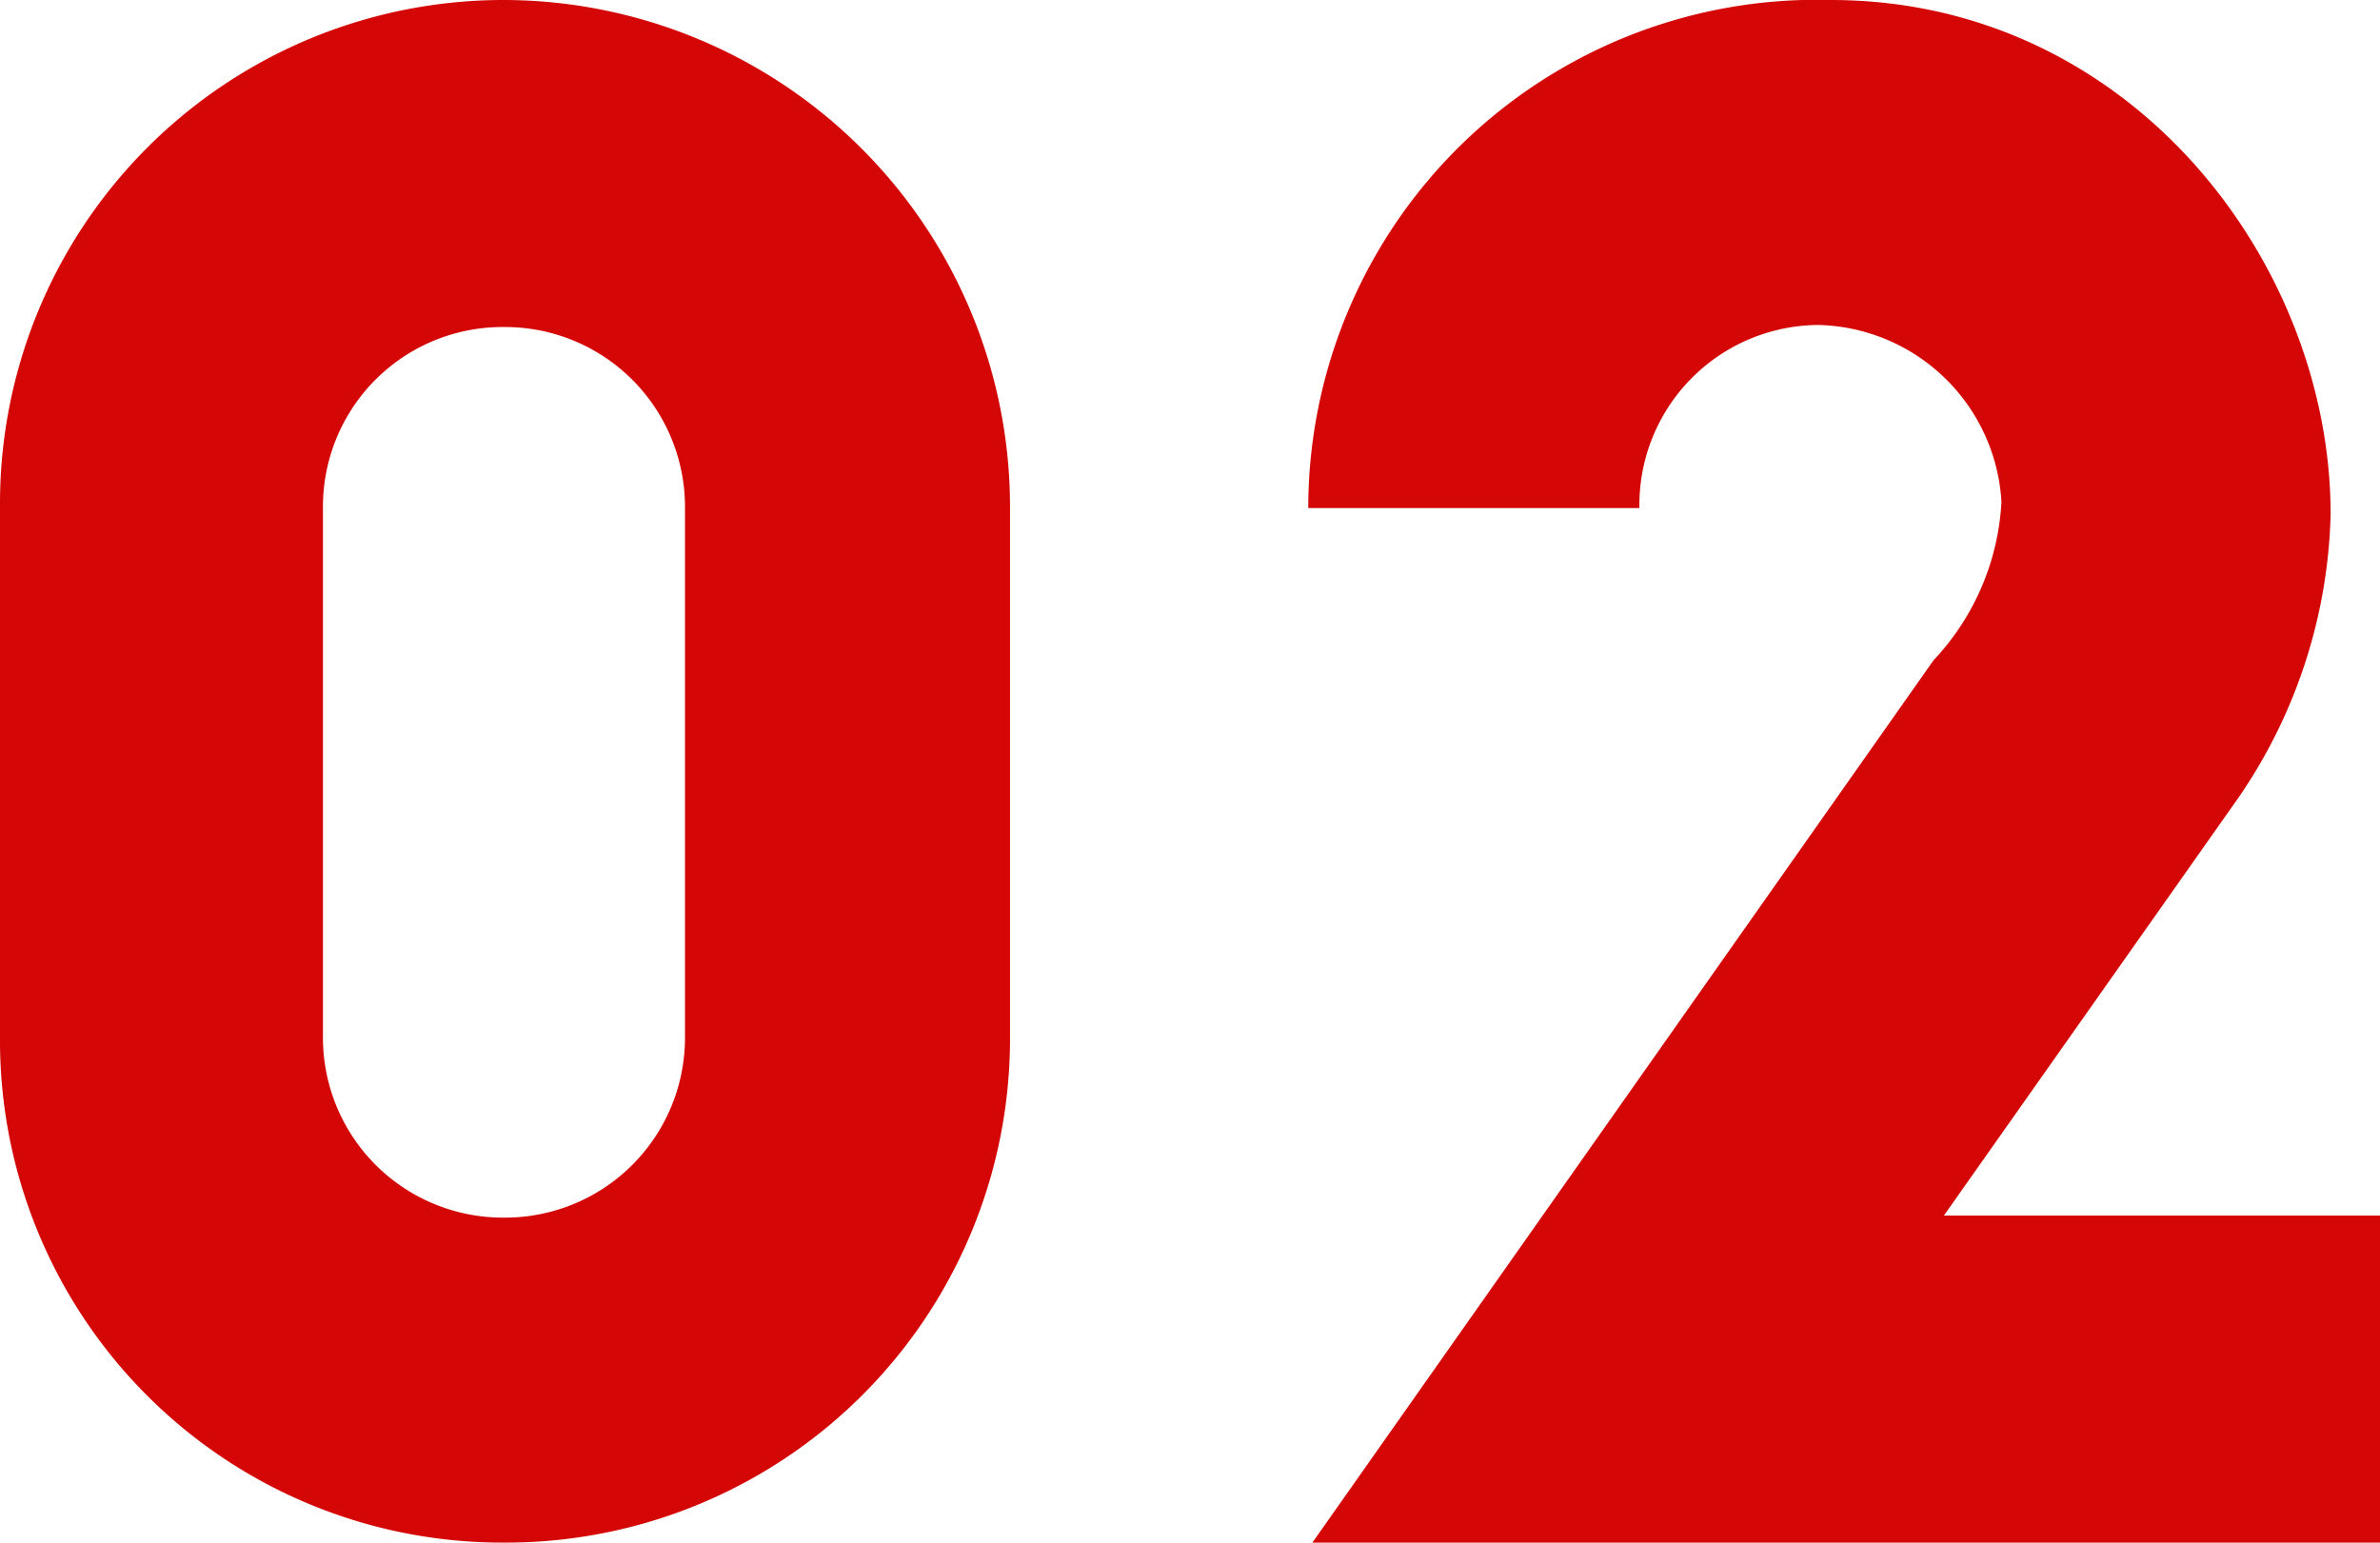
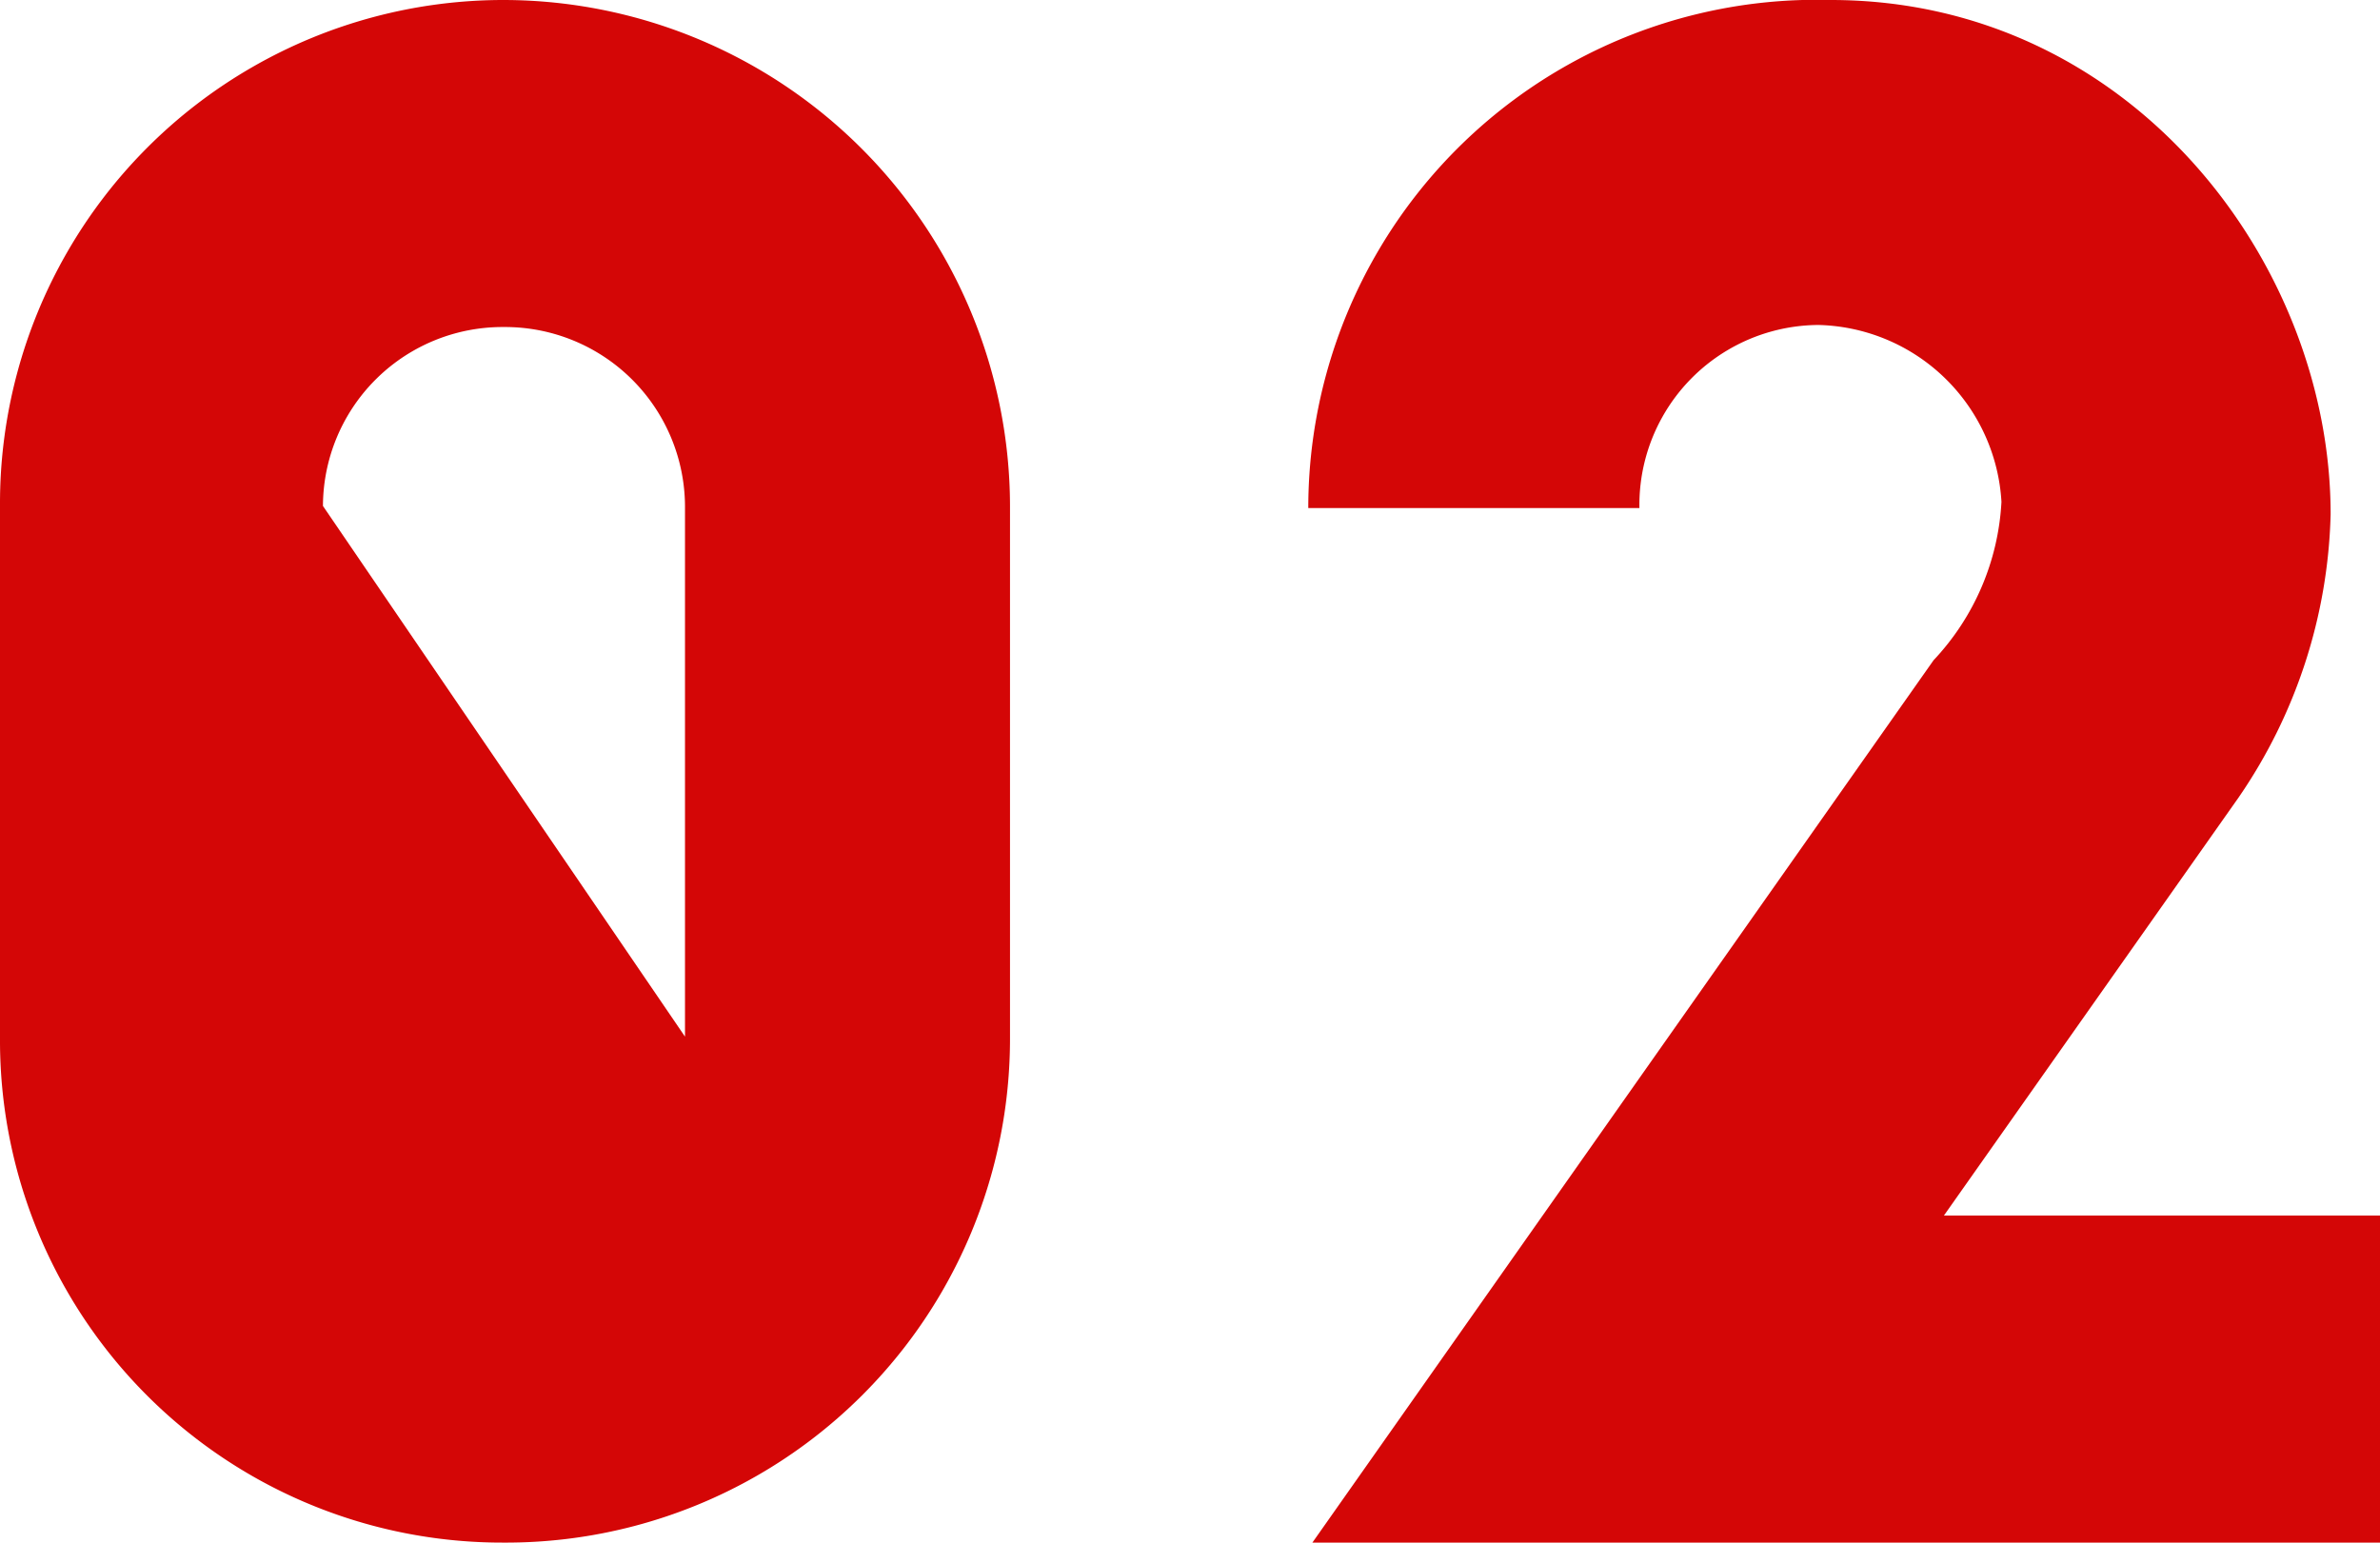
<svg xmlns="http://www.w3.org/2000/svg" width="47.437" height="30.75" viewBox="0 0 47.437 30.75">
-   <path d="M-23.411-10.045A10.009,10.009,0,0,0-13.366,0,10.044,10.044,0,0,0-3.28-10.045V-20.664A10.105,10.105,0,0,0-13.366-30.75,10.035,10.035,0,0,0-23.411-20.7Zm6.437-10.619a3.579,3.579,0,0,1,3.608-3.567,3.587,3.587,0,0,1,3.608,3.608v10.537a3.587,3.587,0,0,1-3.608,3.608,3.587,3.587,0,0,1-3.608-3.608ZM2.747,0H24.026V-6.519H15.334L21.2-14.842A10.408,10.408,0,0,0,23.042-20.5c0-5-3.977-10.25-9.963-10.25A10.134,10.134,0,0,0,2.665-20.623h6.6a3.588,3.588,0,0,1,3.567-3.649,3.744,3.744,0,0,1,3.649,3.526,4.988,4.988,0,0,1-1.353,3.157Z" transform="translate(23.411 30.75)" fill="#d40606" />
+   <path d="M-23.411-10.045A10.009,10.009,0,0,0-13.366,0,10.044,10.044,0,0,0-3.28-10.045V-20.664A10.105,10.105,0,0,0-13.366-30.75,10.035,10.035,0,0,0-23.411-20.7Zm6.437-10.619a3.579,3.579,0,0,1,3.608-3.567,3.587,3.587,0,0,1,3.608,3.608v10.537ZM2.747,0H24.026V-6.519H15.334L21.2-14.842A10.408,10.408,0,0,0,23.042-20.5c0-5-3.977-10.25-9.963-10.25A10.134,10.134,0,0,0,2.665-20.623h6.6a3.588,3.588,0,0,1,3.567-3.649,3.744,3.744,0,0,1,3.649,3.526,4.988,4.988,0,0,1-1.353,3.157Z" transform="translate(23.411 30.75)" fill="#d40606" />
</svg>